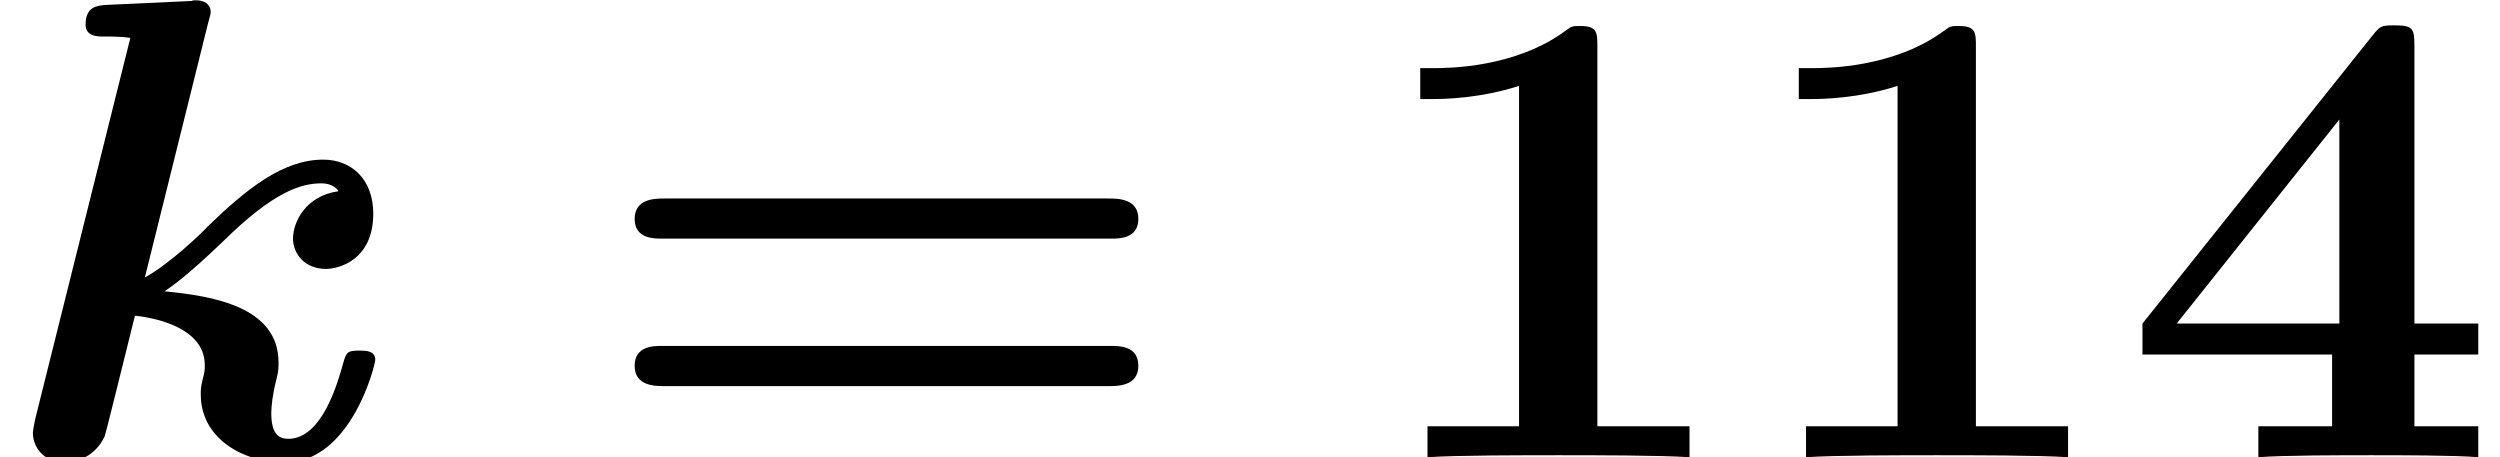
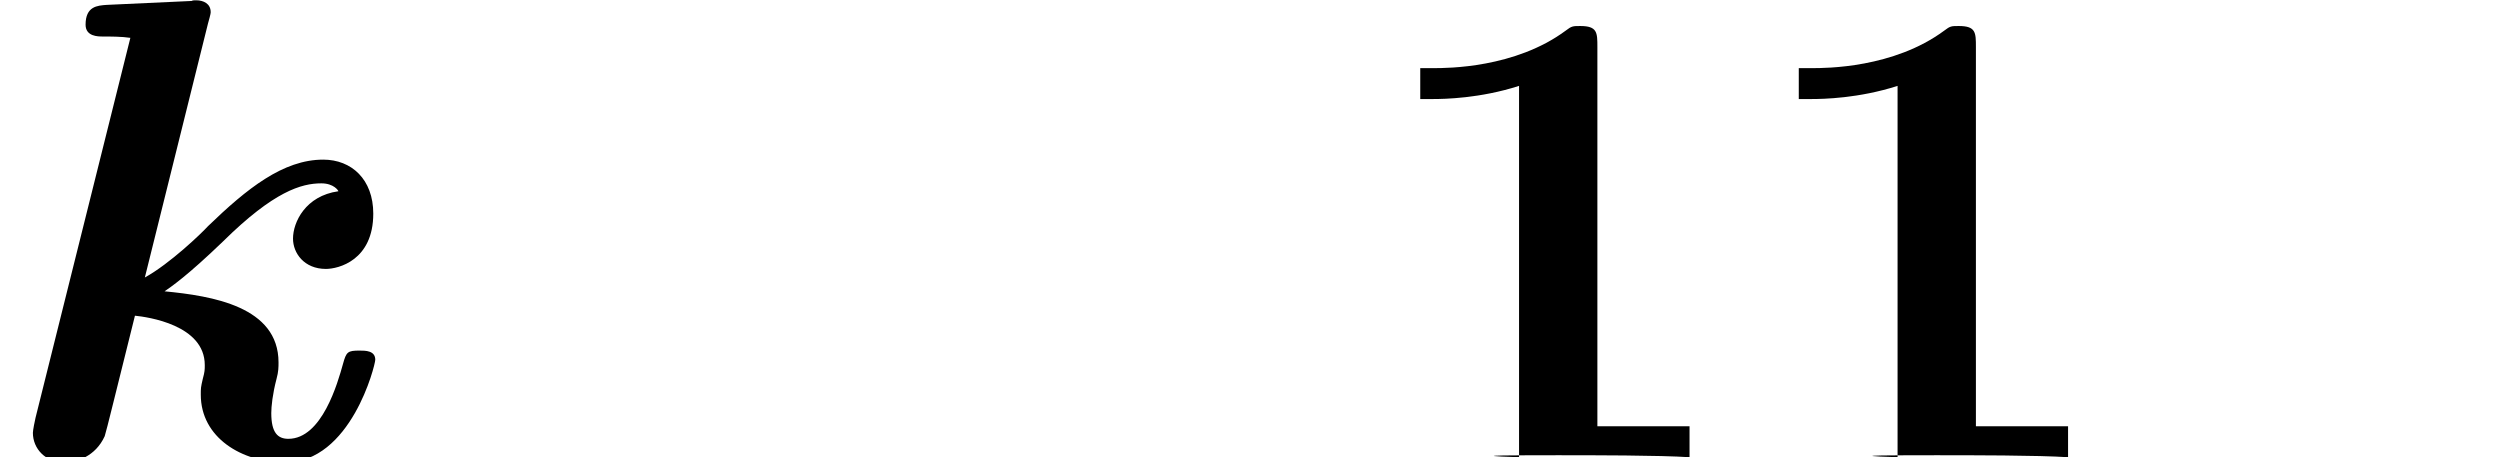
<svg xmlns="http://www.w3.org/2000/svg" xmlns:xlink="http://www.w3.org/1999/xlink" version="1.1" width="41.424pt" height="7.576pt" viewBox="70.735 61.166 41.424 7.576">
  <defs>
-     <path id="g1-49" d="M3.862 -6.796C3.862 -7.036 3.862 -7.145 3.578 -7.145C3.458 -7.145 3.436 -7.145 3.338 -7.069C2.498 -6.447 1.375 -6.447 1.145 -6.447H0.927V-5.935H1.145C1.32 -5.935 1.92 -5.945 2.564 -6.153V-0.513H1.047V0C1.527 -0.033 2.684 -0.033 3.218 -0.033S4.909 -0.033 5.389 0V-0.513H3.862V-6.796Z" />
-     <path id="g1-52" d="M4.855 -1.702H5.913V-2.215H4.855V-6.807C4.855 -7.102 4.833 -7.156 4.527 -7.156C4.298 -7.156 4.287 -7.145 4.156 -6.982L0.349 -2.215V-1.702H3.491V-0.513H2.269V0C2.684 -0.033 3.676 -0.033 4.145 -0.033C4.582 -0.033 5.531 -0.033 5.913 0V-0.513H4.855V-1.702ZM3.611 -2.215H0.916L3.611 -5.596V-2.215Z" />
-     <path id="g1-61" d="M8.596 -3.622C8.727 -3.622 9.044 -3.622 9.044 -3.949C9.044 -4.287 8.705 -4.287 8.542 -4.287H1.2C1.036 -4.287 0.698 -4.287 0.698 -3.949C0.698 -3.622 1.015 -3.622 1.145 -3.622H8.596ZM8.542 -1.178C8.705 -1.178 9.044 -1.178 9.044 -1.516C9.044 -1.844 8.727 -1.844 8.596 -1.844H1.145C1.015 -1.844 0.698 -1.844 0.698 -1.516C0.698 -1.178 1.036 -1.178 1.2 -1.178H8.542Z" />
+     <path id="g1-49" d="M3.862 -6.796C3.862 -7.036 3.862 -7.145 3.578 -7.145C3.458 -7.145 3.436 -7.145 3.338 -7.069C2.498 -6.447 1.375 -6.447 1.145 -6.447H0.927V-5.935H1.145C1.32 -5.935 1.92 -5.945 2.564 -6.153V-0.513V0C1.527 -0.033 2.684 -0.033 3.218 -0.033S4.909 -0.033 5.389 0V-0.513H3.862V-6.796Z" />
    <path id="g0-107" d="M3.447 -7.189C3.491 -7.342 3.491 -7.364 3.491 -7.375C3.491 -7.516 3.371 -7.571 3.251 -7.571C3.207 -7.571 3.196 -7.571 3.175 -7.56L1.767 -7.495C1.615 -7.484 1.418 -7.473 1.418 -7.167C1.418 -6.971 1.625 -6.971 1.702 -6.971C1.822 -6.971 2.018 -6.971 2.16 -6.949L0.589 -0.655C0.578 -0.611 0.545 -0.447 0.545 -0.404C0.545 -0.142 0.753 0.087 1.069 0.087C1.265 0.087 1.582 -0.011 1.735 -0.349C1.767 -0.447 1.92 -1.08 2.236 -2.345C2.444 -2.324 3.393 -2.193 3.393 -1.527C3.393 -1.451 3.393 -1.418 3.36 -1.298C3.327 -1.156 3.327 -1.145 3.327 -1.036C3.327 -0.327 4.004 0.087 4.724 0.087C5.815 0.087 6.218 -1.527 6.218 -1.615C6.218 -1.767 6.055 -1.767 5.956 -1.767C5.76 -1.767 5.738 -1.745 5.684 -1.549C5.596 -1.233 5.335 -0.305 4.778 -0.305C4.604 -0.305 4.495 -0.404 4.495 -0.731C4.495 -0.84 4.516 -1.047 4.582 -1.298C4.615 -1.418 4.615 -1.495 4.615 -1.571C4.615 -2.498 3.513 -2.673 2.727 -2.749C2.836 -2.825 3.098 -3 3.698 -3.578C4.538 -4.407 4.996 -4.538 5.324 -4.538C5.531 -4.538 5.607 -4.418 5.607 -4.407C5.062 -4.331 4.855 -3.895 4.855 -3.622C4.855 -3.382 5.04 -3.12 5.4 -3.12C5.607 -3.12 6.185 -3.262 6.185 -4.036C6.185 -4.604 5.825 -4.931 5.356 -4.931C4.691 -4.931 4.091 -4.451 3.447 -3.829C3.338 -3.709 2.815 -3.207 2.4 -2.978L3.447 -7.189Z" />
  </defs>
  <g id="page1">
    <use x="70.735" y="68.742" xlink:href="#g0-107" />
    <use x="80.553" y="68.742" xlink:href="#g1-61" />
    <use x="93.341" y="68.742" xlink:href="#g1-49" />
    <use x="99.613" y="68.742" xlink:href="#g1-49" />
    <use x="105.886" y="68.742" xlink:href="#g1-52" />
  </g>
</svg>